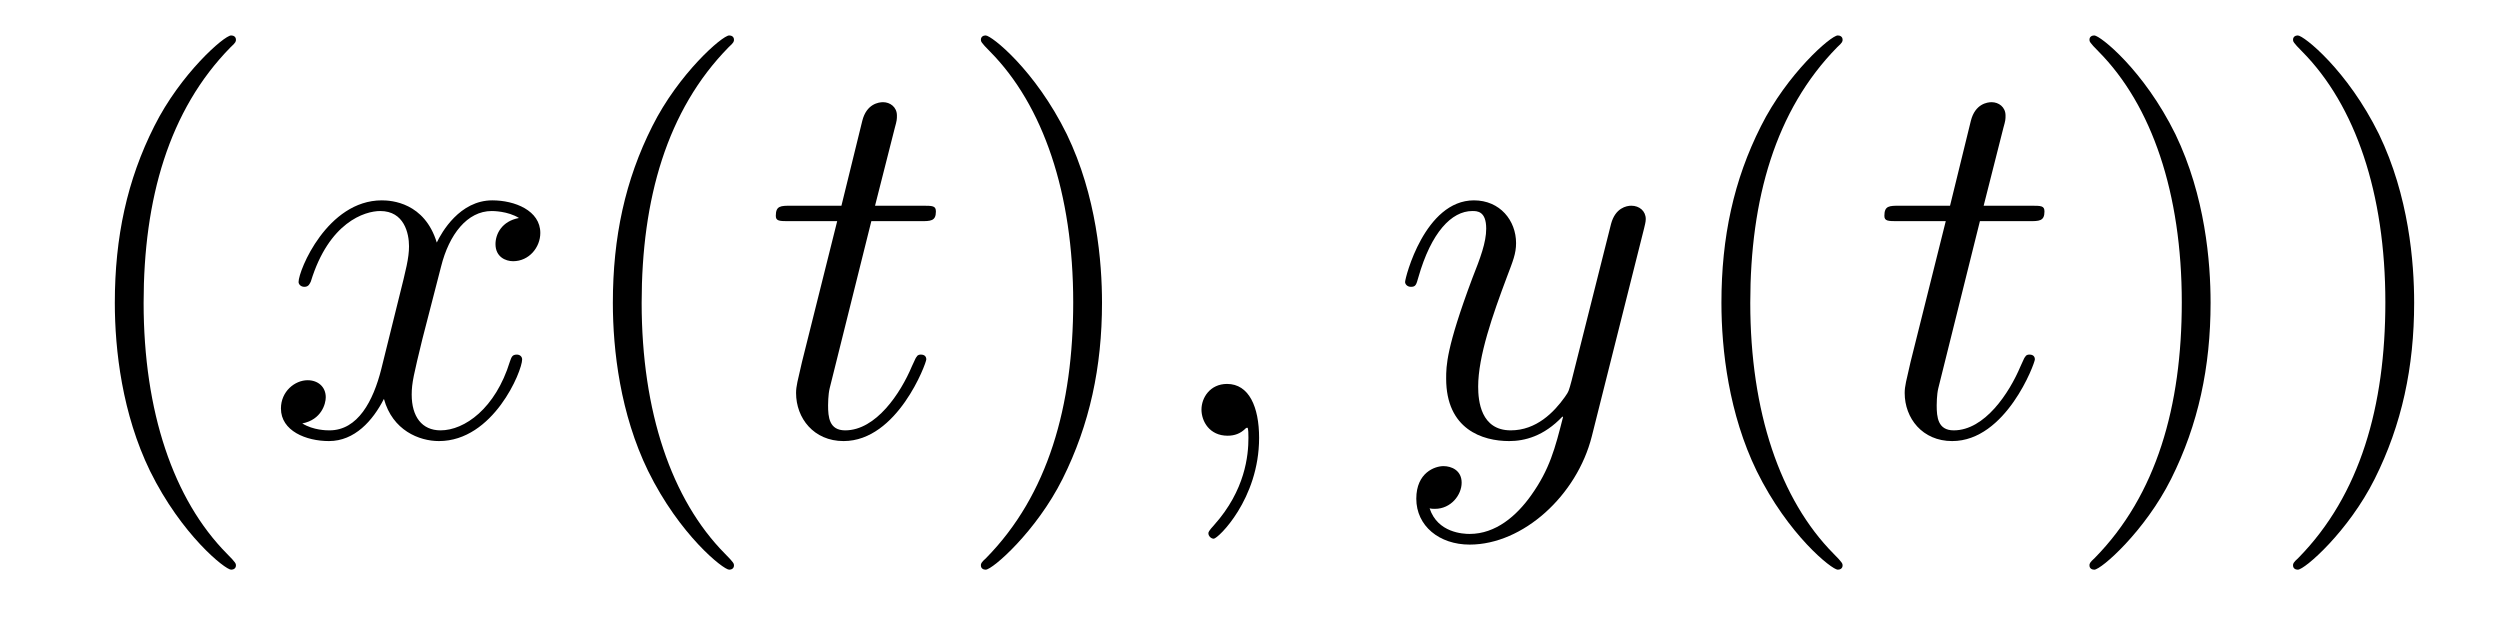
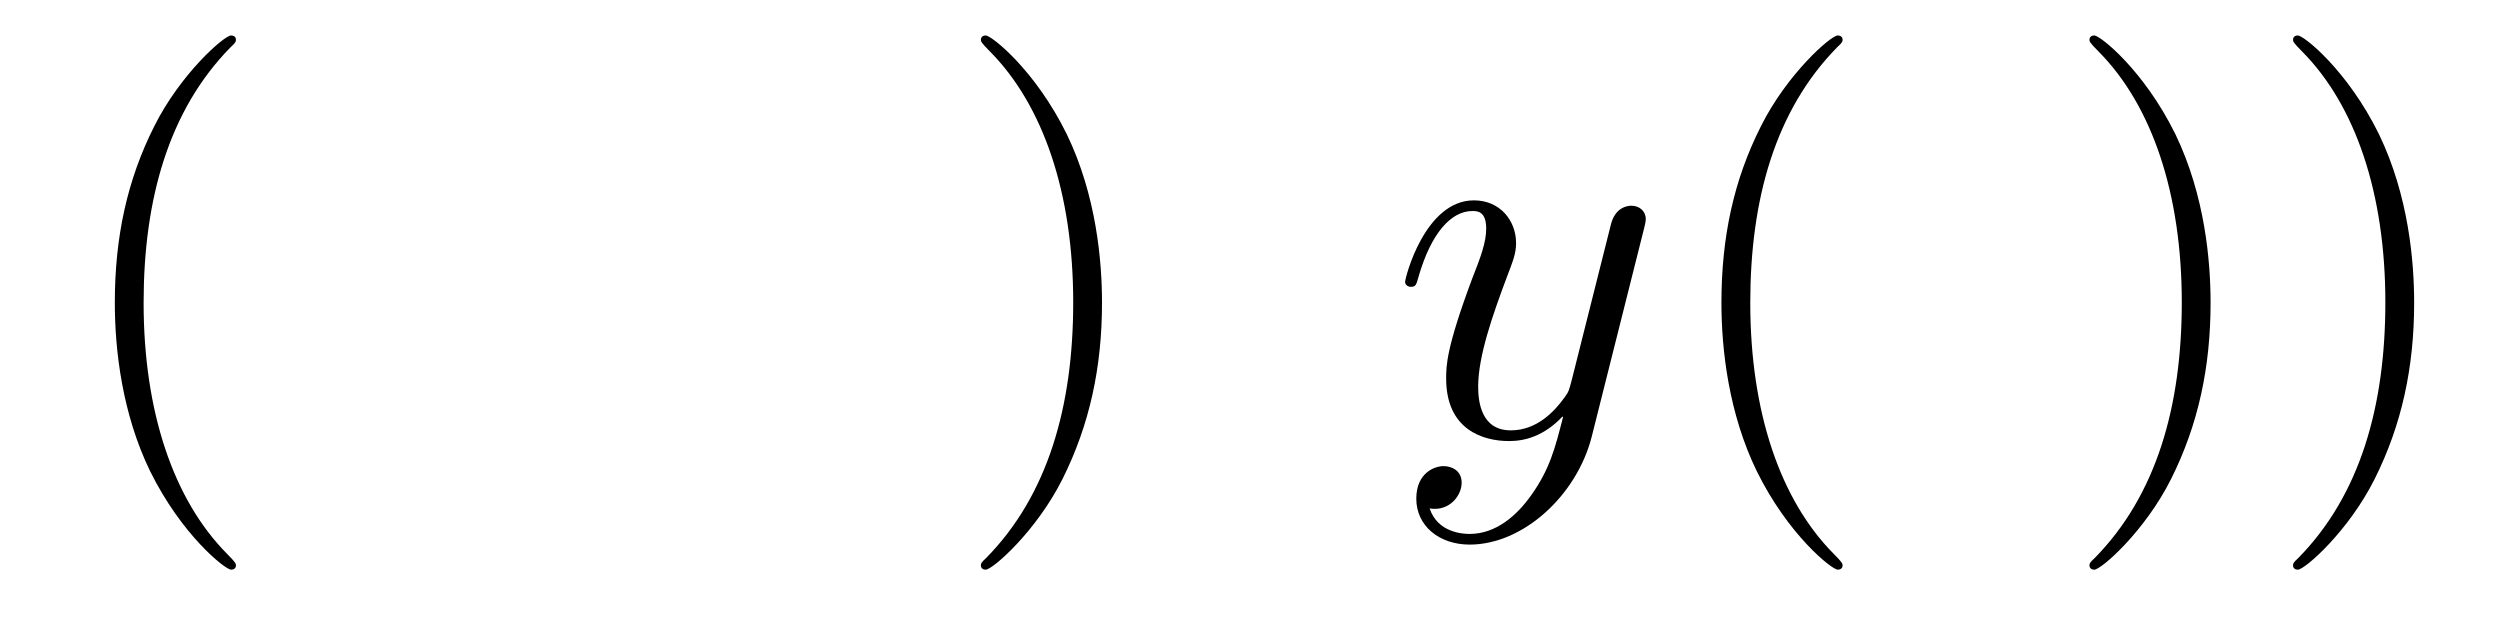
<svg xmlns="http://www.w3.org/2000/svg" version="1.1" width="56pt" height="14pt" viewBox="0 -14 56 14">
  <g id="page1">
    <g transform="matrix(1 0 0 -1 -127 650)">
      <path d="M132.285 651.335C132.285 651.371 132.285 651.395 132.082 651.598C130.887 652.806 130.217 654.778 130.217 657.217C130.217 659.536 130.779 661.532 132.166 662.943C132.285 663.05 132.285 663.074 132.285 663.11C132.285 663.182 132.225 663.206 132.177 663.206C132.022 663.206 131.042 662.345 130.456 661.173C129.847 659.966 129.572 658.687 129.572 657.217C129.572 656.152 129.739 654.73 130.36 653.451C131.066 652.017 132.046 651.239 132.177 651.239C132.225 651.239 132.285 651.263 132.285 651.335Z" />
-       <path d="M138.625 659.117C138.242 659.046 138.099 658.759 138.099 658.532C138.099 658.245 138.326 658.149 138.493 658.149C138.852 658.149 139.103 658.46 139.103 658.782C139.103 659.285 138.529 659.512 138.027 659.512C137.298 659.512 136.891 658.794 136.784 658.567C136.509 659.464 135.768 659.512 135.553 659.512C134.333 659.512 133.688 657.946 133.688 657.683C133.688 657.635 133.735 657.575 133.819 657.575C133.915 657.575 133.939 657.647 133.963 657.695C134.369 659.022 135.17 659.273 135.517 659.273C136.055 659.273 136.162 658.771 136.162 658.484C136.162 658.221 136.09 657.946 135.947 657.372L135.541 655.734C135.361 655.017 135.015 654.36 134.381 654.36C134.321 654.36 134.023 654.36 133.771 654.515C134.202 654.599 134.297 654.957 134.297 655.101C134.297 655.34 134.118 655.483 133.891 655.483C133.604 655.483 133.293 655.232 133.293 654.85C133.293 654.348 133.855 654.12 134.369 654.12C134.943 654.12 135.35 654.575 135.6 655.065C135.792 654.36 136.389 654.12 136.832 654.12C138.051 654.12 138.696 655.687 138.696 655.949C138.696 656.009 138.649 656.057 138.577 656.057C138.47 656.057 138.457 655.997 138.422 655.902C138.099 654.85 137.406 654.36 136.868 654.36C136.449 654.36 136.222 654.67 136.222 655.16C136.222 655.423 136.27 655.615 136.461 656.404L136.88 658.029C137.059 658.747 137.465 659.273 138.015 659.273C138.039 659.273 138.374 659.273 138.625 659.117Z" />
-       <path d="M143.441 651.335C143.441 651.371 143.441 651.395 143.238 651.598C142.043 652.806 141.373 654.778 141.373 657.217C141.373 659.536 141.935 661.532 143.322 662.943C143.441 663.05 143.441 663.074 143.441 663.11C143.441 663.182 143.382 663.206 143.334 663.206C143.178 663.206 142.198 662.345 141.612 661.173C141.003 659.966 140.728 658.687 140.728 657.217C140.728 656.152 140.895 654.73 141.517 653.451C142.222 652.017 143.202 651.239 143.334 651.239C143.382 651.239 143.441 651.263 143.441 651.335Z" />
-       <path d="M146.518 659.046H147.617C147.845 659.046 147.964 659.046 147.964 659.261C147.964 659.392 147.892 659.392 147.653 659.392H146.601L147.044 661.137C147.091 661.305 147.091 661.329 147.091 661.413C147.091 661.604 146.936 661.711 146.781 661.711C146.685 661.711 146.41 661.675 146.315 661.293L145.848 659.392H144.725C144.486 659.392 144.378 659.392 144.378 659.165C144.378 659.046 144.461 659.046 144.689 659.046H145.753L144.964 655.89C144.868 655.471 144.832 655.352 144.832 655.196C144.832 654.634 145.227 654.12 145.896 654.12C147.103 654.12 147.749 655.866 147.749 655.949C147.749 656.021 147.701 656.057 147.629 656.057C147.606 656.057 147.558 656.057 147.534 656.009C147.522 655.997 147.51 655.985 147.426 655.794C147.175 655.196 146.625 654.36 145.932 654.36C145.573 654.36 145.549 654.658 145.549 654.921C145.549 654.933 145.549 655.16 145.585 655.304L146.518 659.046Z" />
      <path d="M151.685 657.217C151.685 658.125 151.566 659.607 150.896 660.994C150.191 662.428 149.211 663.206 149.079 663.206C149.031 663.206 148.972 663.182 148.972 663.11C148.972 663.074 148.972 663.05 149.175 662.847C150.37 661.64 151.04 659.667 151.04 657.228C151.04 654.909 150.478 652.913 149.091 651.502C148.972 651.395 148.972 651.371 148.972 651.335C148.972 651.263 149.031 651.239 149.079 651.239C149.234 651.239 150.215 652.1 150.801 653.272C151.41 654.491 151.685 655.782 151.685 657.217Z" />
-       <path d="M155.204 654.192C155.204 654.886 154.977 655.4 154.486 655.4C154.104 655.4 153.913 655.089 153.913 654.826C153.913 654.563 154.092 654.24 154.498 654.24C154.654 654.24 154.785 654.288 154.893 654.395C154.917 654.419 154.929 654.419 154.941 654.419C154.965 654.419 154.965 654.252 154.965 654.192C154.965 653.798 154.893 653.021 154.2 652.244C154.068 652.1 154.068 652.076 154.068 652.053C154.068 651.993 154.128 651.933 154.188 651.933C154.283 651.933 155.204 652.818 155.204 654.192Z" />
      <path d="M161.295 652.901C160.972 652.447 160.506 652.04 159.92 652.04C159.777 652.04 159.203 652.064 159.023 652.614C159.059 652.602 159.119 652.602 159.143 652.602C159.502 652.602 159.741 652.913 159.741 653.188C159.741 653.463 159.514 653.559 159.334 653.559C159.143 653.559 158.725 653.415 158.725 652.829C158.725 652.22 159.239 651.801 159.92 651.801C161.116 651.801 162.323 652.901 162.657 654.228L163.829 658.89C163.841 658.95 163.865 659.022 163.865 659.093C163.865 659.273 163.722 659.392 163.542 659.392C163.435 659.392 163.184 659.344 163.088 658.986L162.203 655.471C162.144 655.256 162.144 655.232 162.048 655.101C161.809 654.766 161.414 654.36 160.841 654.36C160.171 654.36 160.111 655.017 160.111 655.34C160.111 656.021 160.434 656.942 160.757 657.802C160.888 658.149 160.96 658.316 160.96 658.555C160.96 659.058 160.602 659.512 160.016 659.512C158.916 659.512 158.474 657.778 158.474 657.683C158.474 657.635 158.522 657.575 158.605 657.575C158.713 657.575 158.725 657.623 158.772 657.79C159.059 658.794 159.514 659.273 159.98 659.273C160.088 659.273 160.291 659.273 160.291 658.878C160.291 658.567 160.159 658.221 159.98 657.767C159.394 656.2 159.394 655.806 159.394 655.519C159.394 654.383 160.207 654.12 160.805 654.12C161.152 654.12 161.582 654.228 162 654.67L162.012 654.658C161.833 653.953 161.713 653.487 161.295 652.901Z" />
      <path d="M168.274 651.335C168.274 651.371 168.274 651.395 168.071 651.598C166.875 652.806 166.206 654.778 166.206 657.217C166.206 659.536 166.767 661.532 168.154 662.943C168.274 663.05 168.274 663.074 168.274 663.11C168.274 663.182 168.214 663.206 168.166 663.206C168.011 663.206 167.031 662.345 166.445 661.173C165.835 659.966 165.56 658.687 165.56 657.217C165.56 656.152 165.728 654.73 166.349 653.451C167.054 652.017 168.035 651.239 168.166 651.239C168.214 651.239 168.274 651.263 168.274 651.335Z" />
-       <path d="M171.35 659.046H172.45C172.677 659.046 172.796 659.046 172.796 659.261C172.796 659.392 172.725 659.392 172.486 659.392H171.434L171.876 661.137C171.924 661.305 171.924 661.329 171.924 661.413C171.924 661.604 171.769 661.711 171.613 661.711C171.517 661.711 171.243 661.675 171.147 661.293L170.681 659.392H169.557C169.318 659.392 169.21 659.392 169.21 659.165C169.21 659.046 169.294 659.046 169.521 659.046H170.585L169.796 655.89C169.701 655.471 169.665 655.352 169.665 655.196C169.665 654.634 170.059 654.12 170.729 654.12C171.936 654.12 172.581 655.866 172.581 655.949C172.581 656.021 172.534 656.057 172.462 656.057C172.438 656.057 172.39 656.057 172.366 656.009C172.354 655.997 172.342 655.985 172.259 655.794C172.008 655.196 171.458 654.36 170.764 654.36C170.406 654.36 170.382 654.658 170.382 654.921C170.382 654.933 170.382 655.16 170.418 655.304L171.35 659.046Z" />
      <path d="M176.517 657.217C176.517 658.125 176.398 659.607 175.729 660.994C175.023 662.428 174.043 663.206 173.912 663.206C173.864 663.206 173.804 663.182 173.804 663.11C173.804 663.074 173.804 663.05 174.007 662.847C175.203 661.64 175.872 659.667 175.872 657.228C175.872 654.909 175.31 652.913 173.923 651.502C173.804 651.395 173.804 651.371 173.804 651.335C173.804 651.263 173.864 651.239 173.912 651.239C174.067 651.239 175.047 652.1 175.633 653.272C176.243 654.491 176.517 655.782 176.517 657.217ZM181.077 657.217C181.077 658.125 180.958 659.607 180.289 660.994C179.583 662.428 178.603 663.206 178.471 663.206C178.424 663.206 178.364 663.182 178.364 663.11C178.364 663.074 178.364 663.05 178.567 662.847C179.763 661.64 180.432 659.667 180.432 657.228C180.432 654.909 179.87 652.913 178.483 651.502C178.364 651.395 178.364 651.371 178.364 651.335C178.364 651.263 178.424 651.239 178.471 651.239C178.627 651.239 179.607 652.1 180.193 653.272C180.803 654.491 181.077 655.782 181.077 657.217Z" />
    </g>
  </g>
</svg>